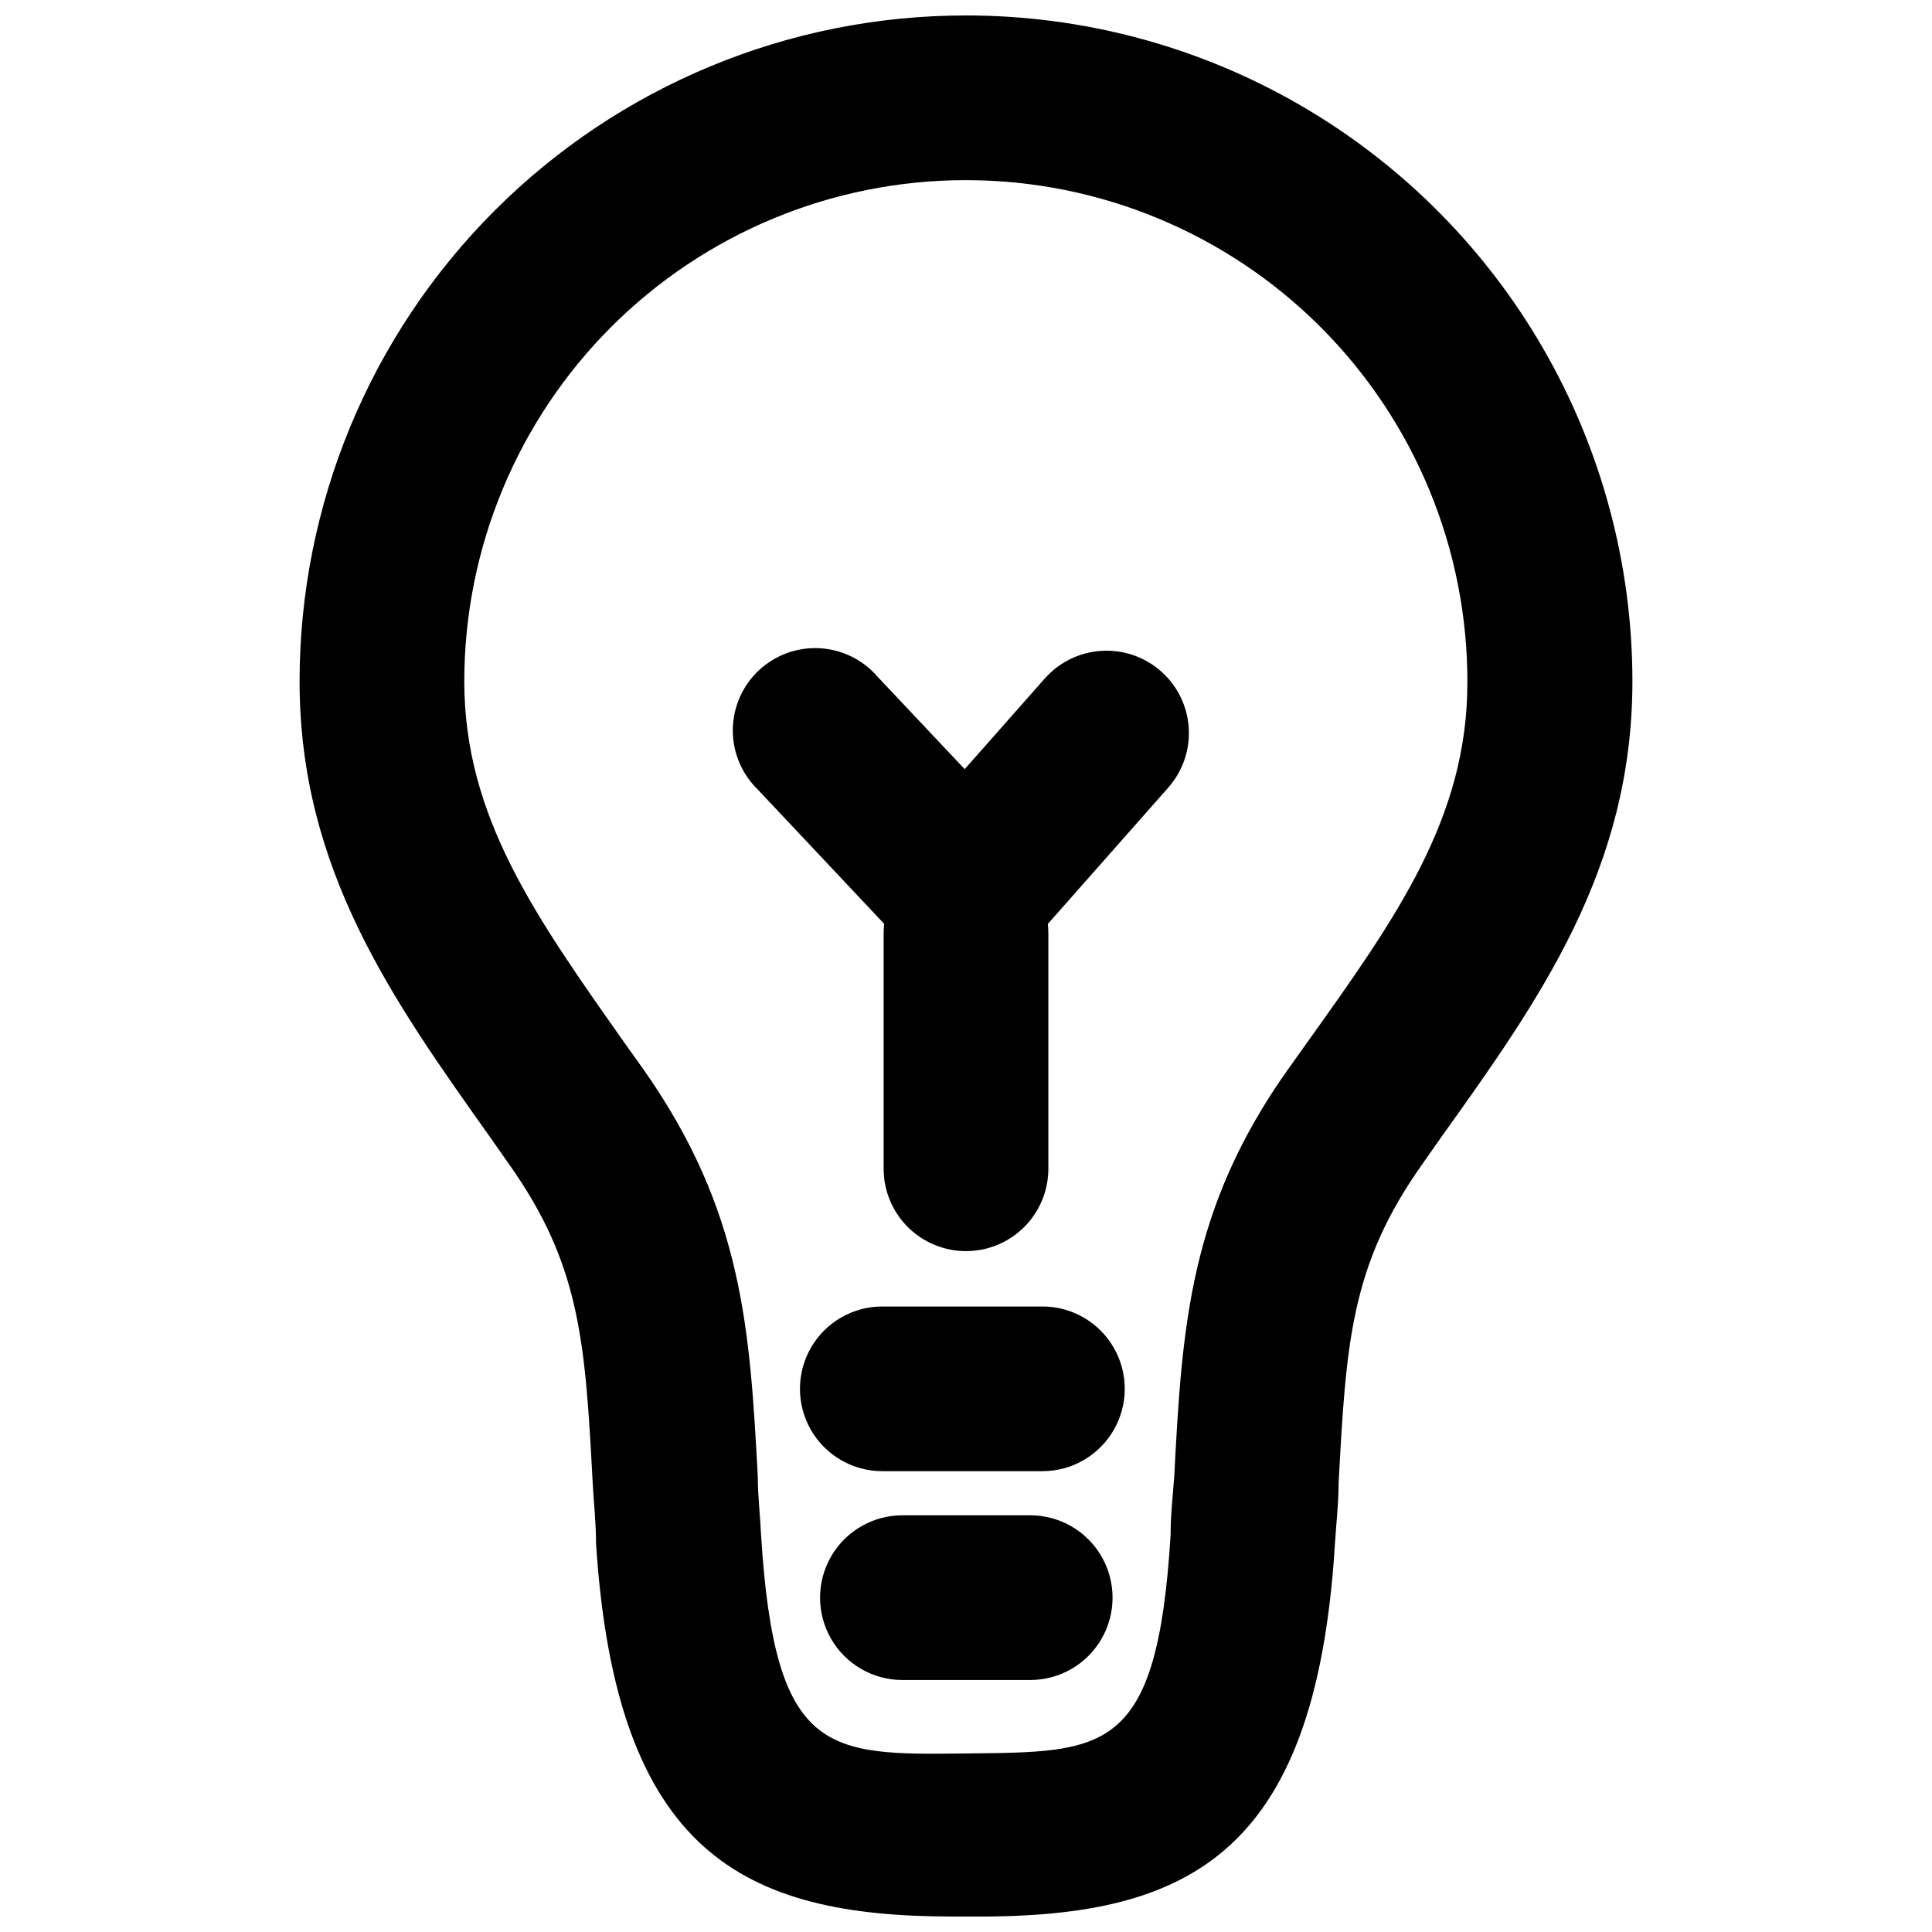
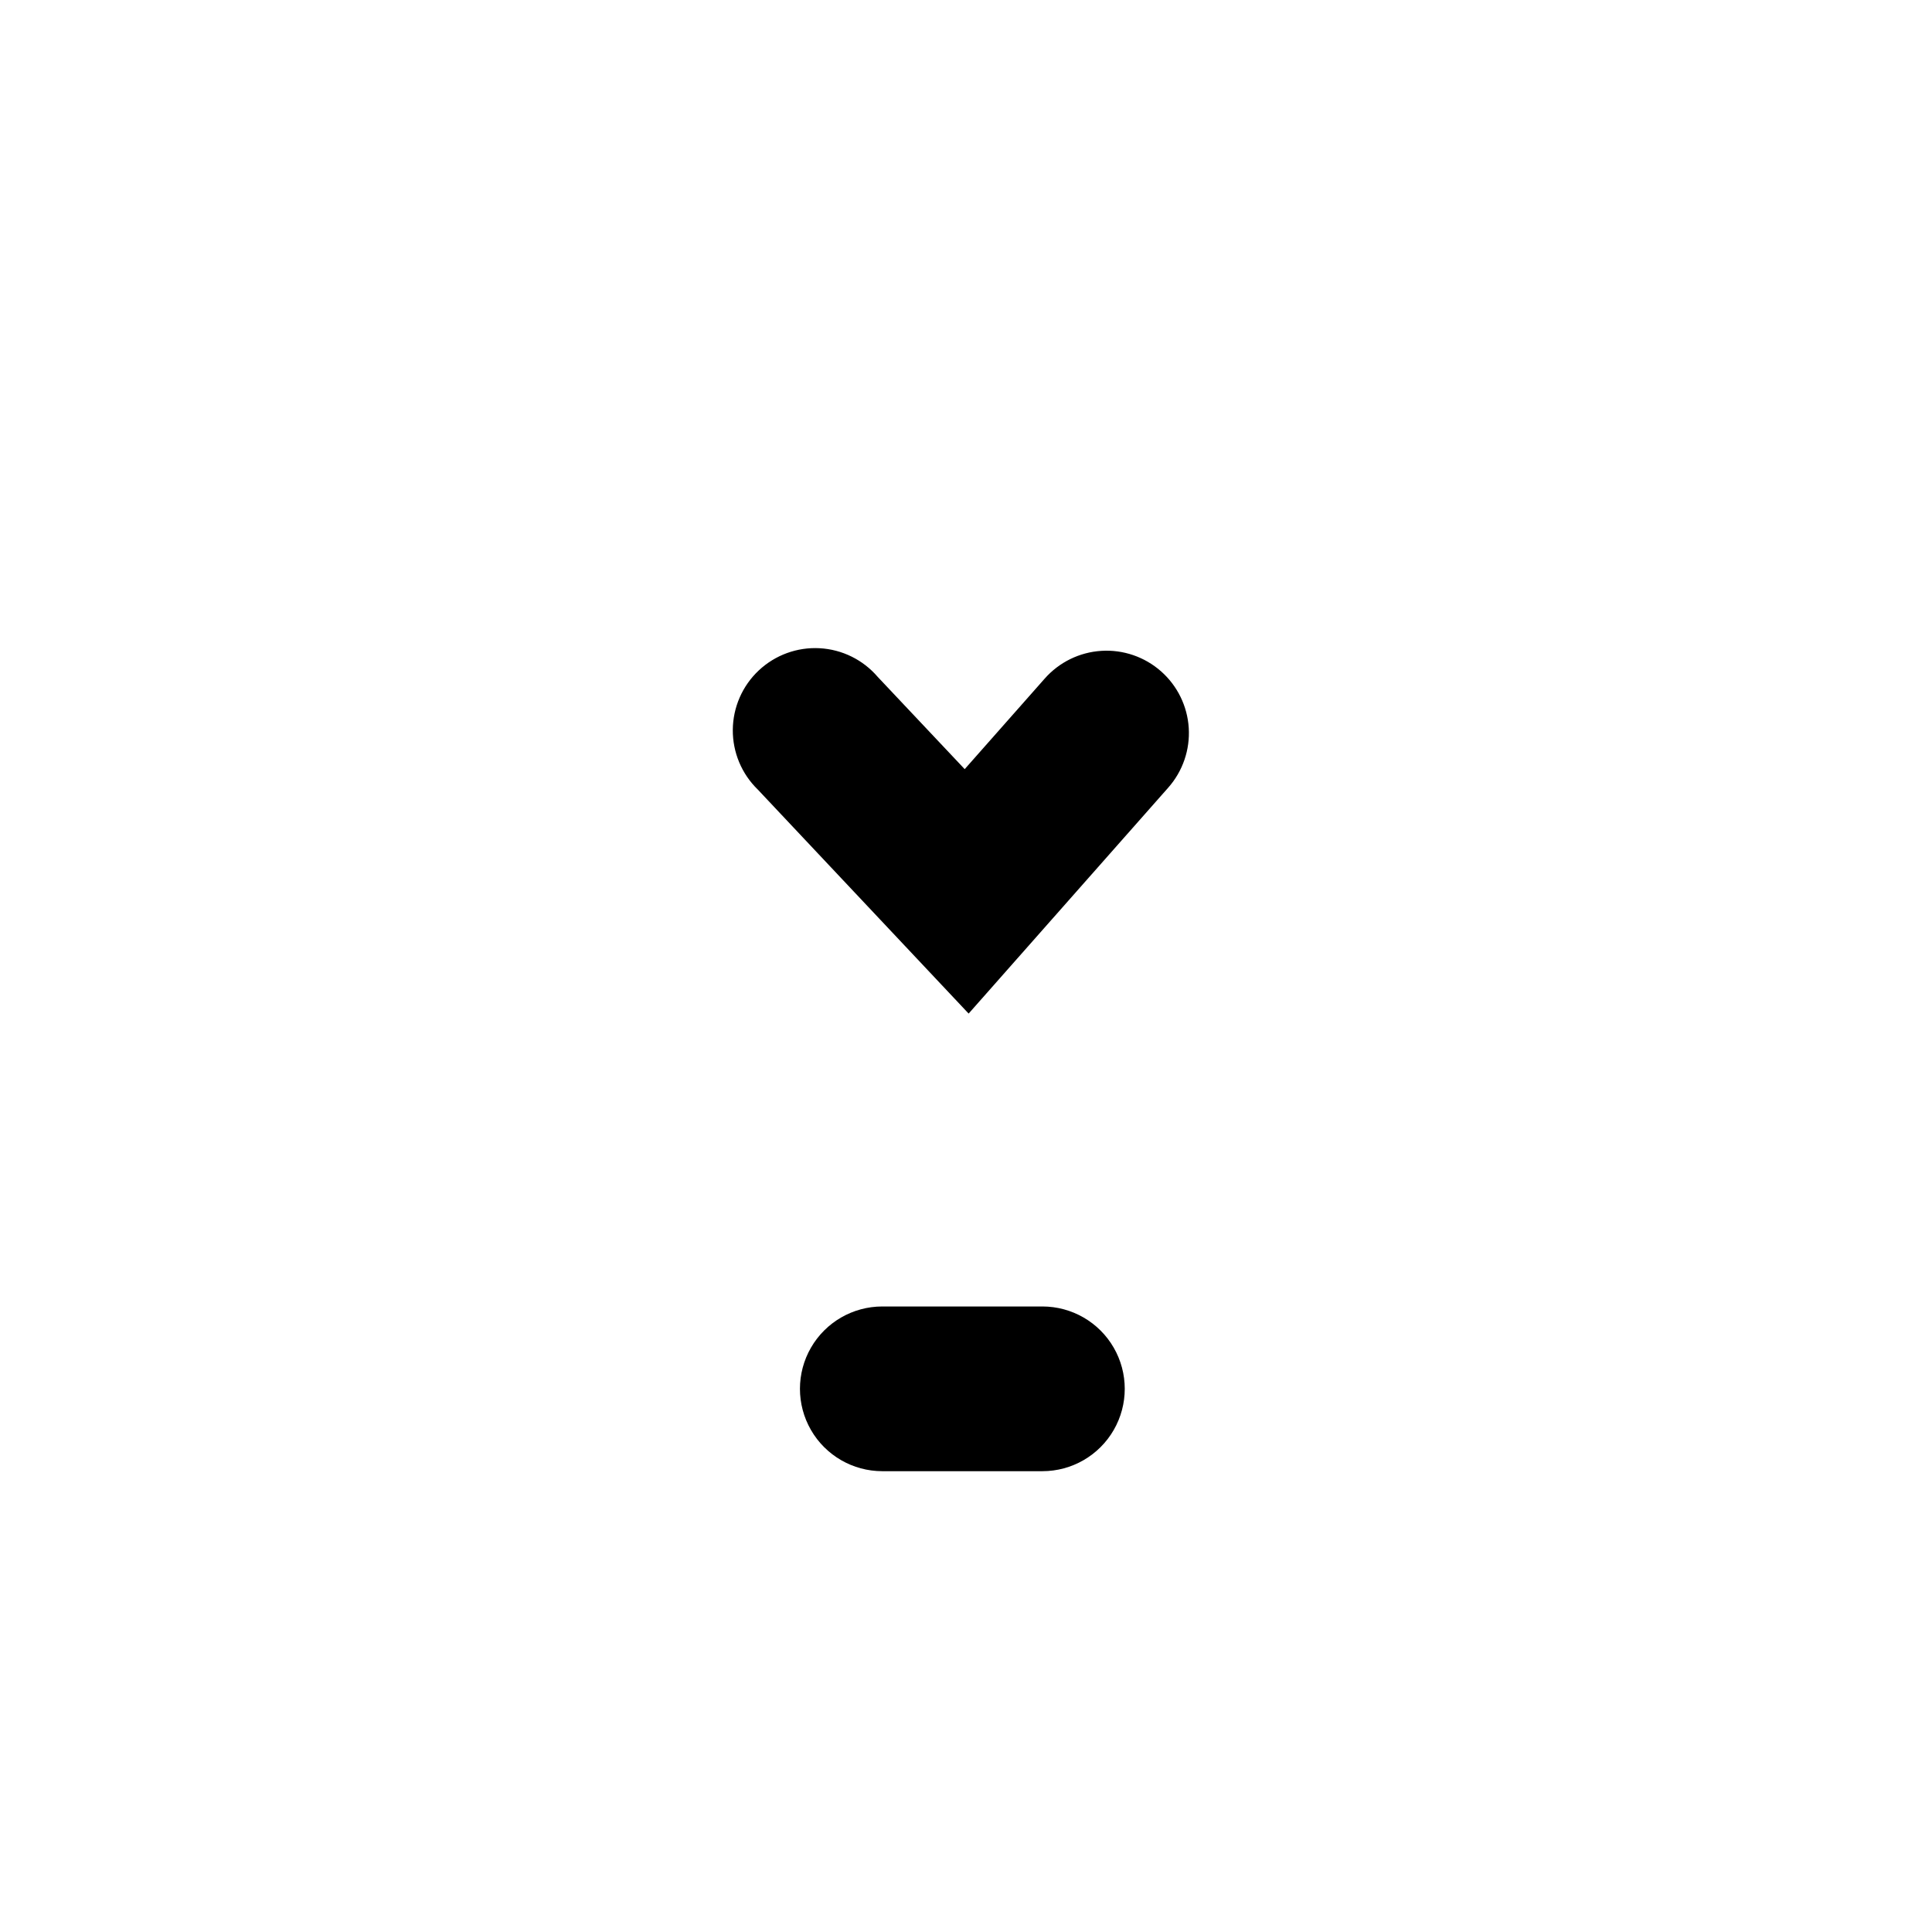
<svg xmlns="http://www.w3.org/2000/svg" width="800px" height="800px" version="1.1" viewBox="144 144 512 512">
  <defs>
    <clipPath id="a">
-       <path d="m223 148.09h354v503.81h-354z" />
-     </clipPath>
+       </clipPath>
  </defs>
  <g clip-path="url(#a)">
    <path d="m396.51 651.9c-55.699 0-89.223-16.934-94.547-98.734 0-5.5-0.609-10.738-0.871-15.801-2.008-37.453-3.144-58.055-22.262-84.941l-4.891-6.984c-25.93-36.496-50.547-71.066-50.547-120.91 0.023-46.785 18.617-91.648 51.703-124.73 33.082-33.086 77.945-51.68 124.73-51.703 31.004-0.047 61.477 8.074 88.348 23.547 26.867 15.473 49.188 37.75 64.715 64.586 15.523 26.84 23.703 57.297 23.719 88.301 0 49.848-24.617 84.418-50.723 120.91l-4.891 6.984c-19.117 26.887-20.254 47.492-22.262 84.941 0 5.062-0.609 10.301-0.961 15.801-5.144 83.812-39.977 99.352-97.859 98.738zm3.316-460.16c-35.211 0.023-68.969 14.023-93.867 38.918-24.898 24.898-38.895 58.656-38.918 93.867 0 35.879 18.77 62.246 42.602 96.031l4.977 6.984c26.191 37.277 28.109 68.445 30.207 107.9 0 4.891 0.609 10.039 0.871 15.453 3.668 58.402 17.461 58.23 54.215 57.793s50.723 0.609 54.301-57.793c0-5.414 0.609-10.562 0.961-15.453 2.094-39.898 3.93-71.062 30.117-107.99l4.977-6.984c23.832-33.348 42.602-59.715 42.602-95.594h0.004c0.066-35.254-13.875-69.09-38.766-94.059-24.887-24.973-58.676-39.027-93.934-39.074z" />
  </g>
  <path d="m420.25 533.88h-42.43c-7.797 0-15.004-4.16-18.902-10.914-3.898-6.754-3.898-15.074 0-21.824 3.898-6.754 11.105-10.914 18.902-10.914h42.43c7.797 0 15 4.16 18.898 10.914 3.898 6.75 3.898 15.07 0 21.824-3.898 6.754-11.102 10.914-18.898 10.914z" />
-   <path d="m417.02 589.22h-33.875c-7.797 0-15-4.16-18.898-10.914s-3.898-15.07 0-21.824 11.102-10.914 18.898-10.914h33.875c7.797 0 15 4.16 18.898 10.914s3.898 15.07 0 21.824-11.102 10.914-18.898 10.914z" />
-   <path d="m400 475.56c-5.789 0-11.34-2.301-15.434-6.394s-6.394-9.645-6.394-15.434v-62.418c0-7.797 4.16-15.004 10.914-18.902 6.754-3.898 15.074-3.898 21.824 0 6.754 3.898 10.914 11.105 10.914 18.902v62.332c0.023 5.805-2.266 11.379-6.363 15.488-4.094 4.113-9.66 6.426-15.461 6.426z" />
  <path d="m400.7 412.61-55.871-59.363c-4.281-4.152-6.676-9.875-6.629-15.84 0.047-5.965 2.531-11.648 6.879-15.734 4.348-4.082 10.176-6.211 16.133-5.887 5.953 0.324 11.516 3.07 15.395 7.602l23.047 24.445 21.215-24.008c3.832-4.34 9.23-6.981 15.012-7.34 5.777-0.363 11.465 1.59 15.805 5.422 4.344 3.832 6.984 9.23 7.344 15.008 0.359 5.781-1.59 11.465-5.422 15.809z" />
</svg>